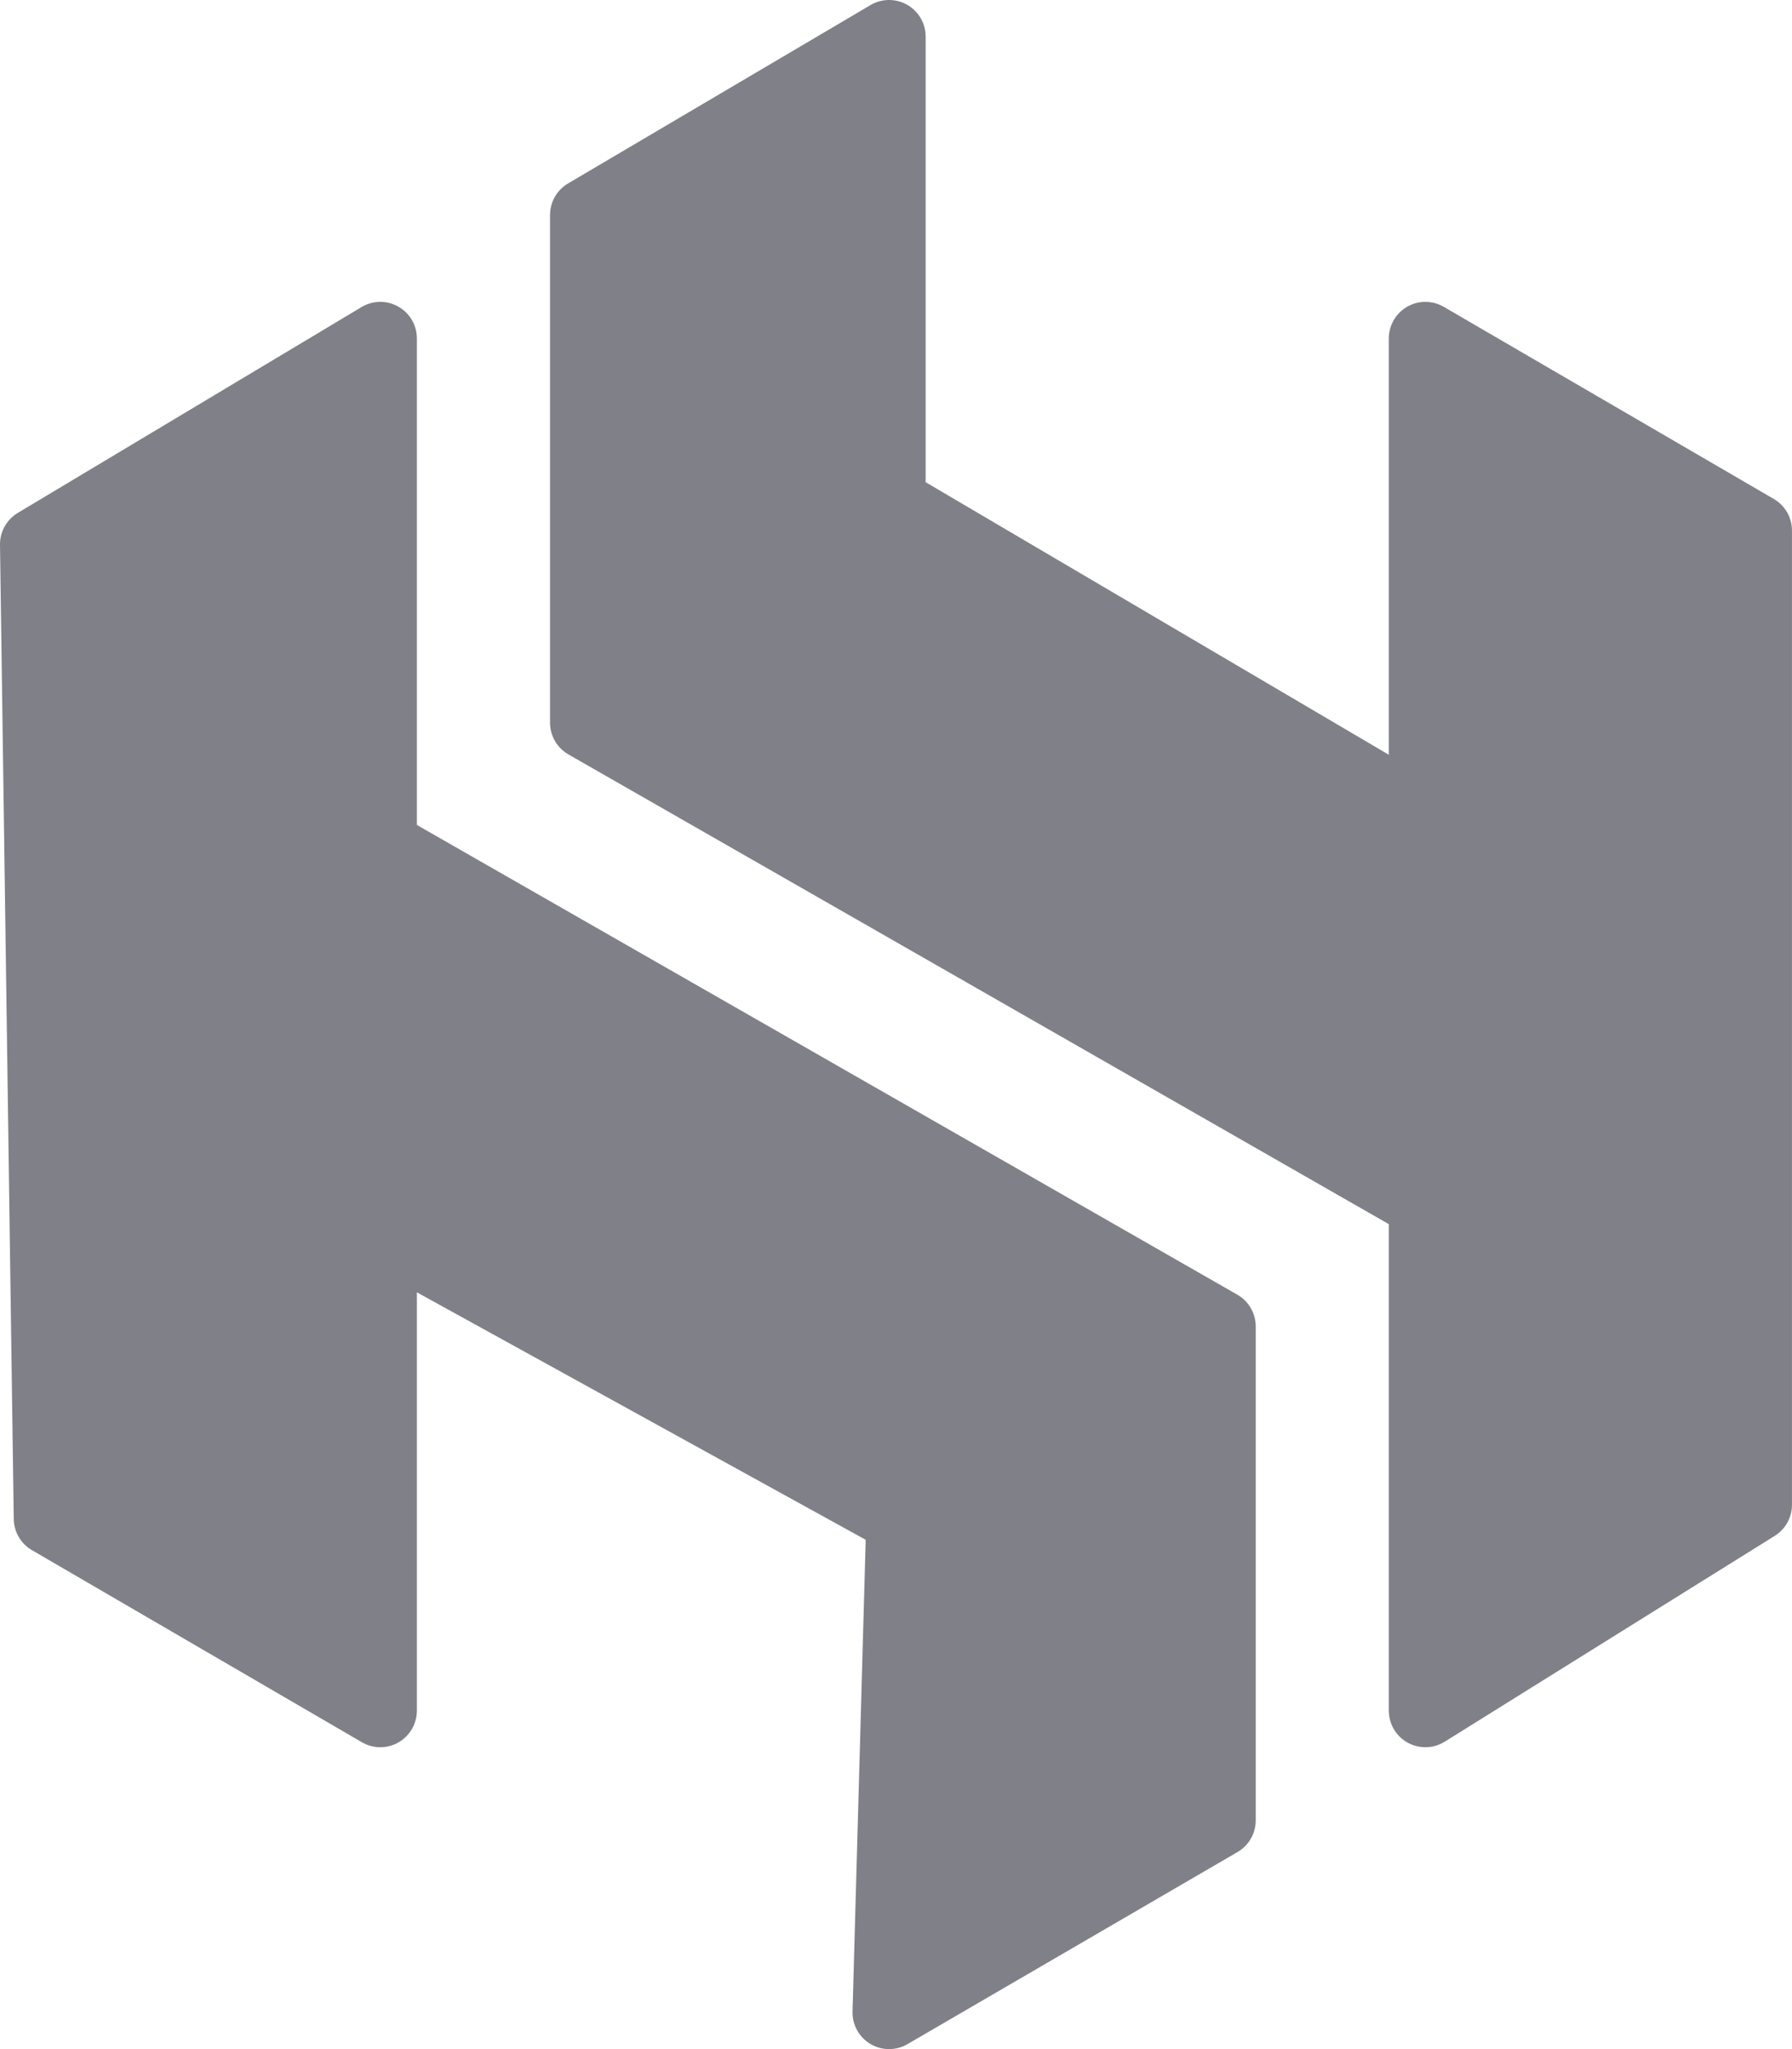
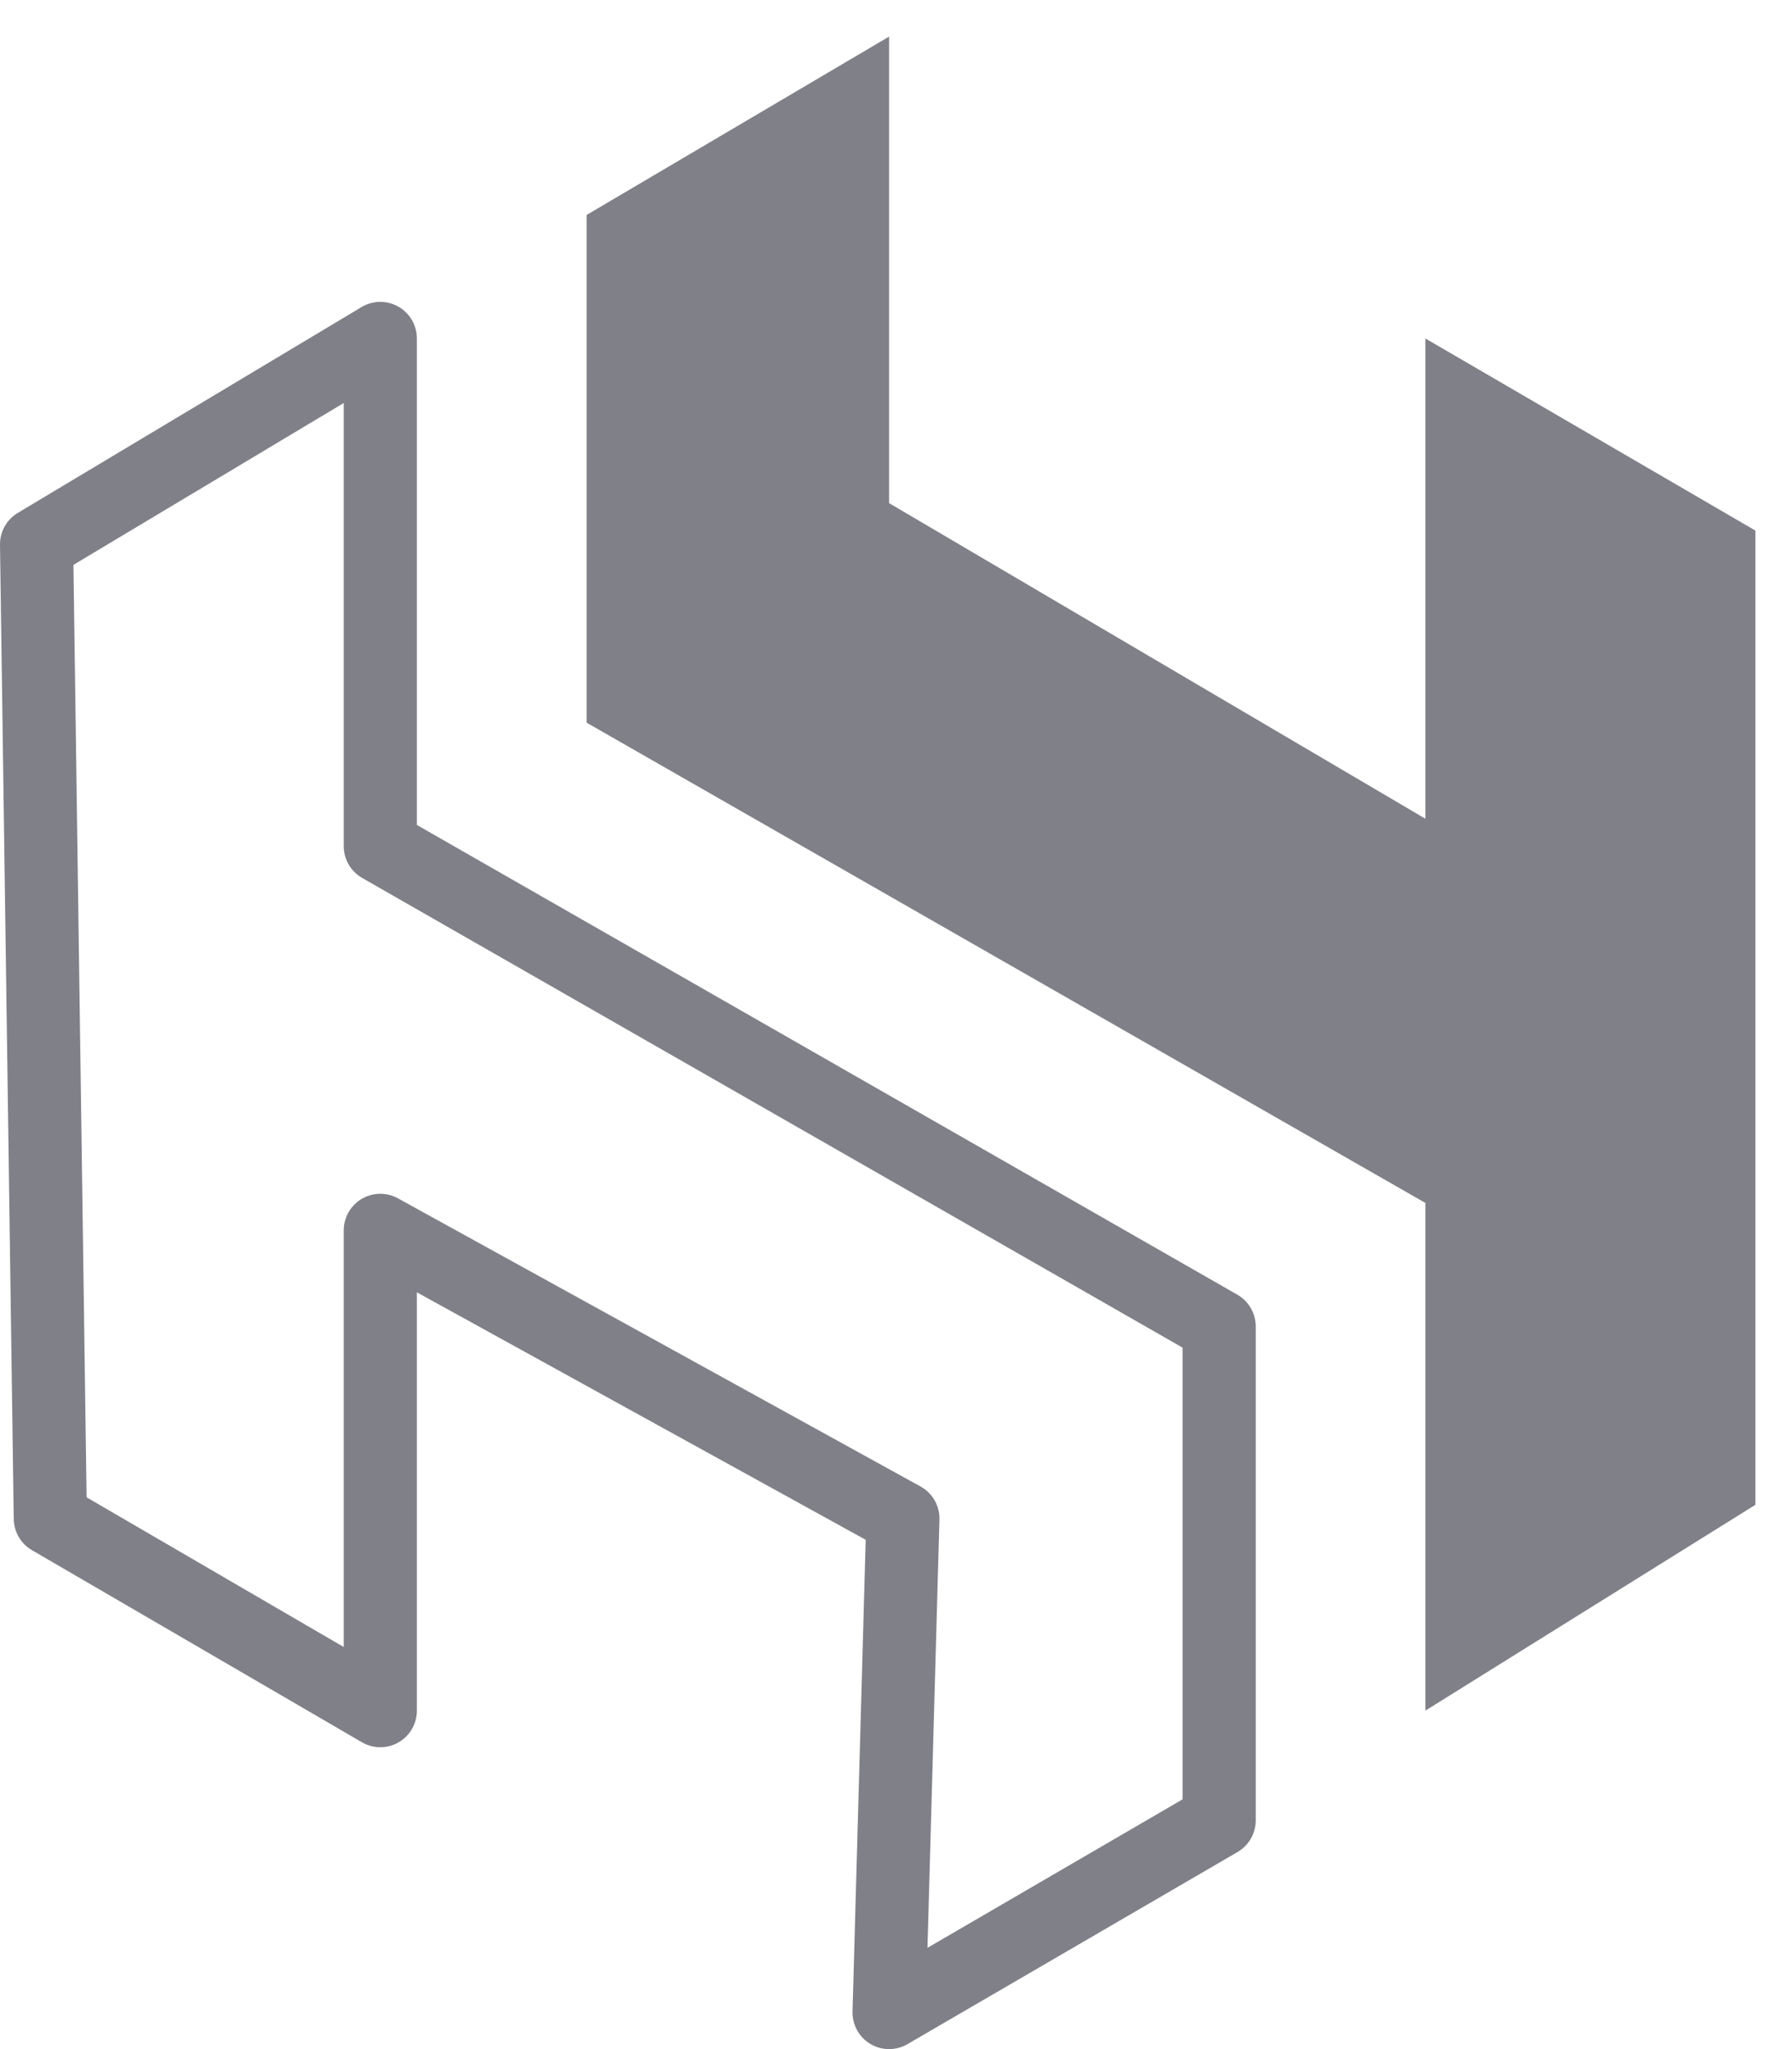
<svg xmlns="http://www.w3.org/2000/svg" width="49" height="56" viewBox="0 0 49 56" fill="none">
  <path d="M24.311 1L16.04 5.875V19.75L38.975 32.875V46.75L47.999 41.125V14.5L38.975 9.25V22.375L24.311 13.75V1Z" fill="#808088" />
-   <path d="M10.399 23.125V9.25L1 14.875L1.376 41.5L10.399 46.75V33.625L24.688 41.5L24.311 55L33.336 49.75V36.25L10.399 23.125Z" fill="#808088" />
-   <path d="M24.311 1L16.04 5.875V19.75L38.975 32.875V46.75L47.999 41.125V14.5L38.975 9.25V22.375L24.311 13.75V1Z" stroke="#808088" stroke-width="2" stroke-linejoin="round" />
  <path d="M10.399 23.125V9.25L1 14.875L1.376 41.5L10.399 46.75V33.625L24.688 41.5L24.311 55L33.336 49.75V36.25L10.399 23.125Z" stroke="#808088" stroke-width="2" stroke-linejoin="round" />
</svg>